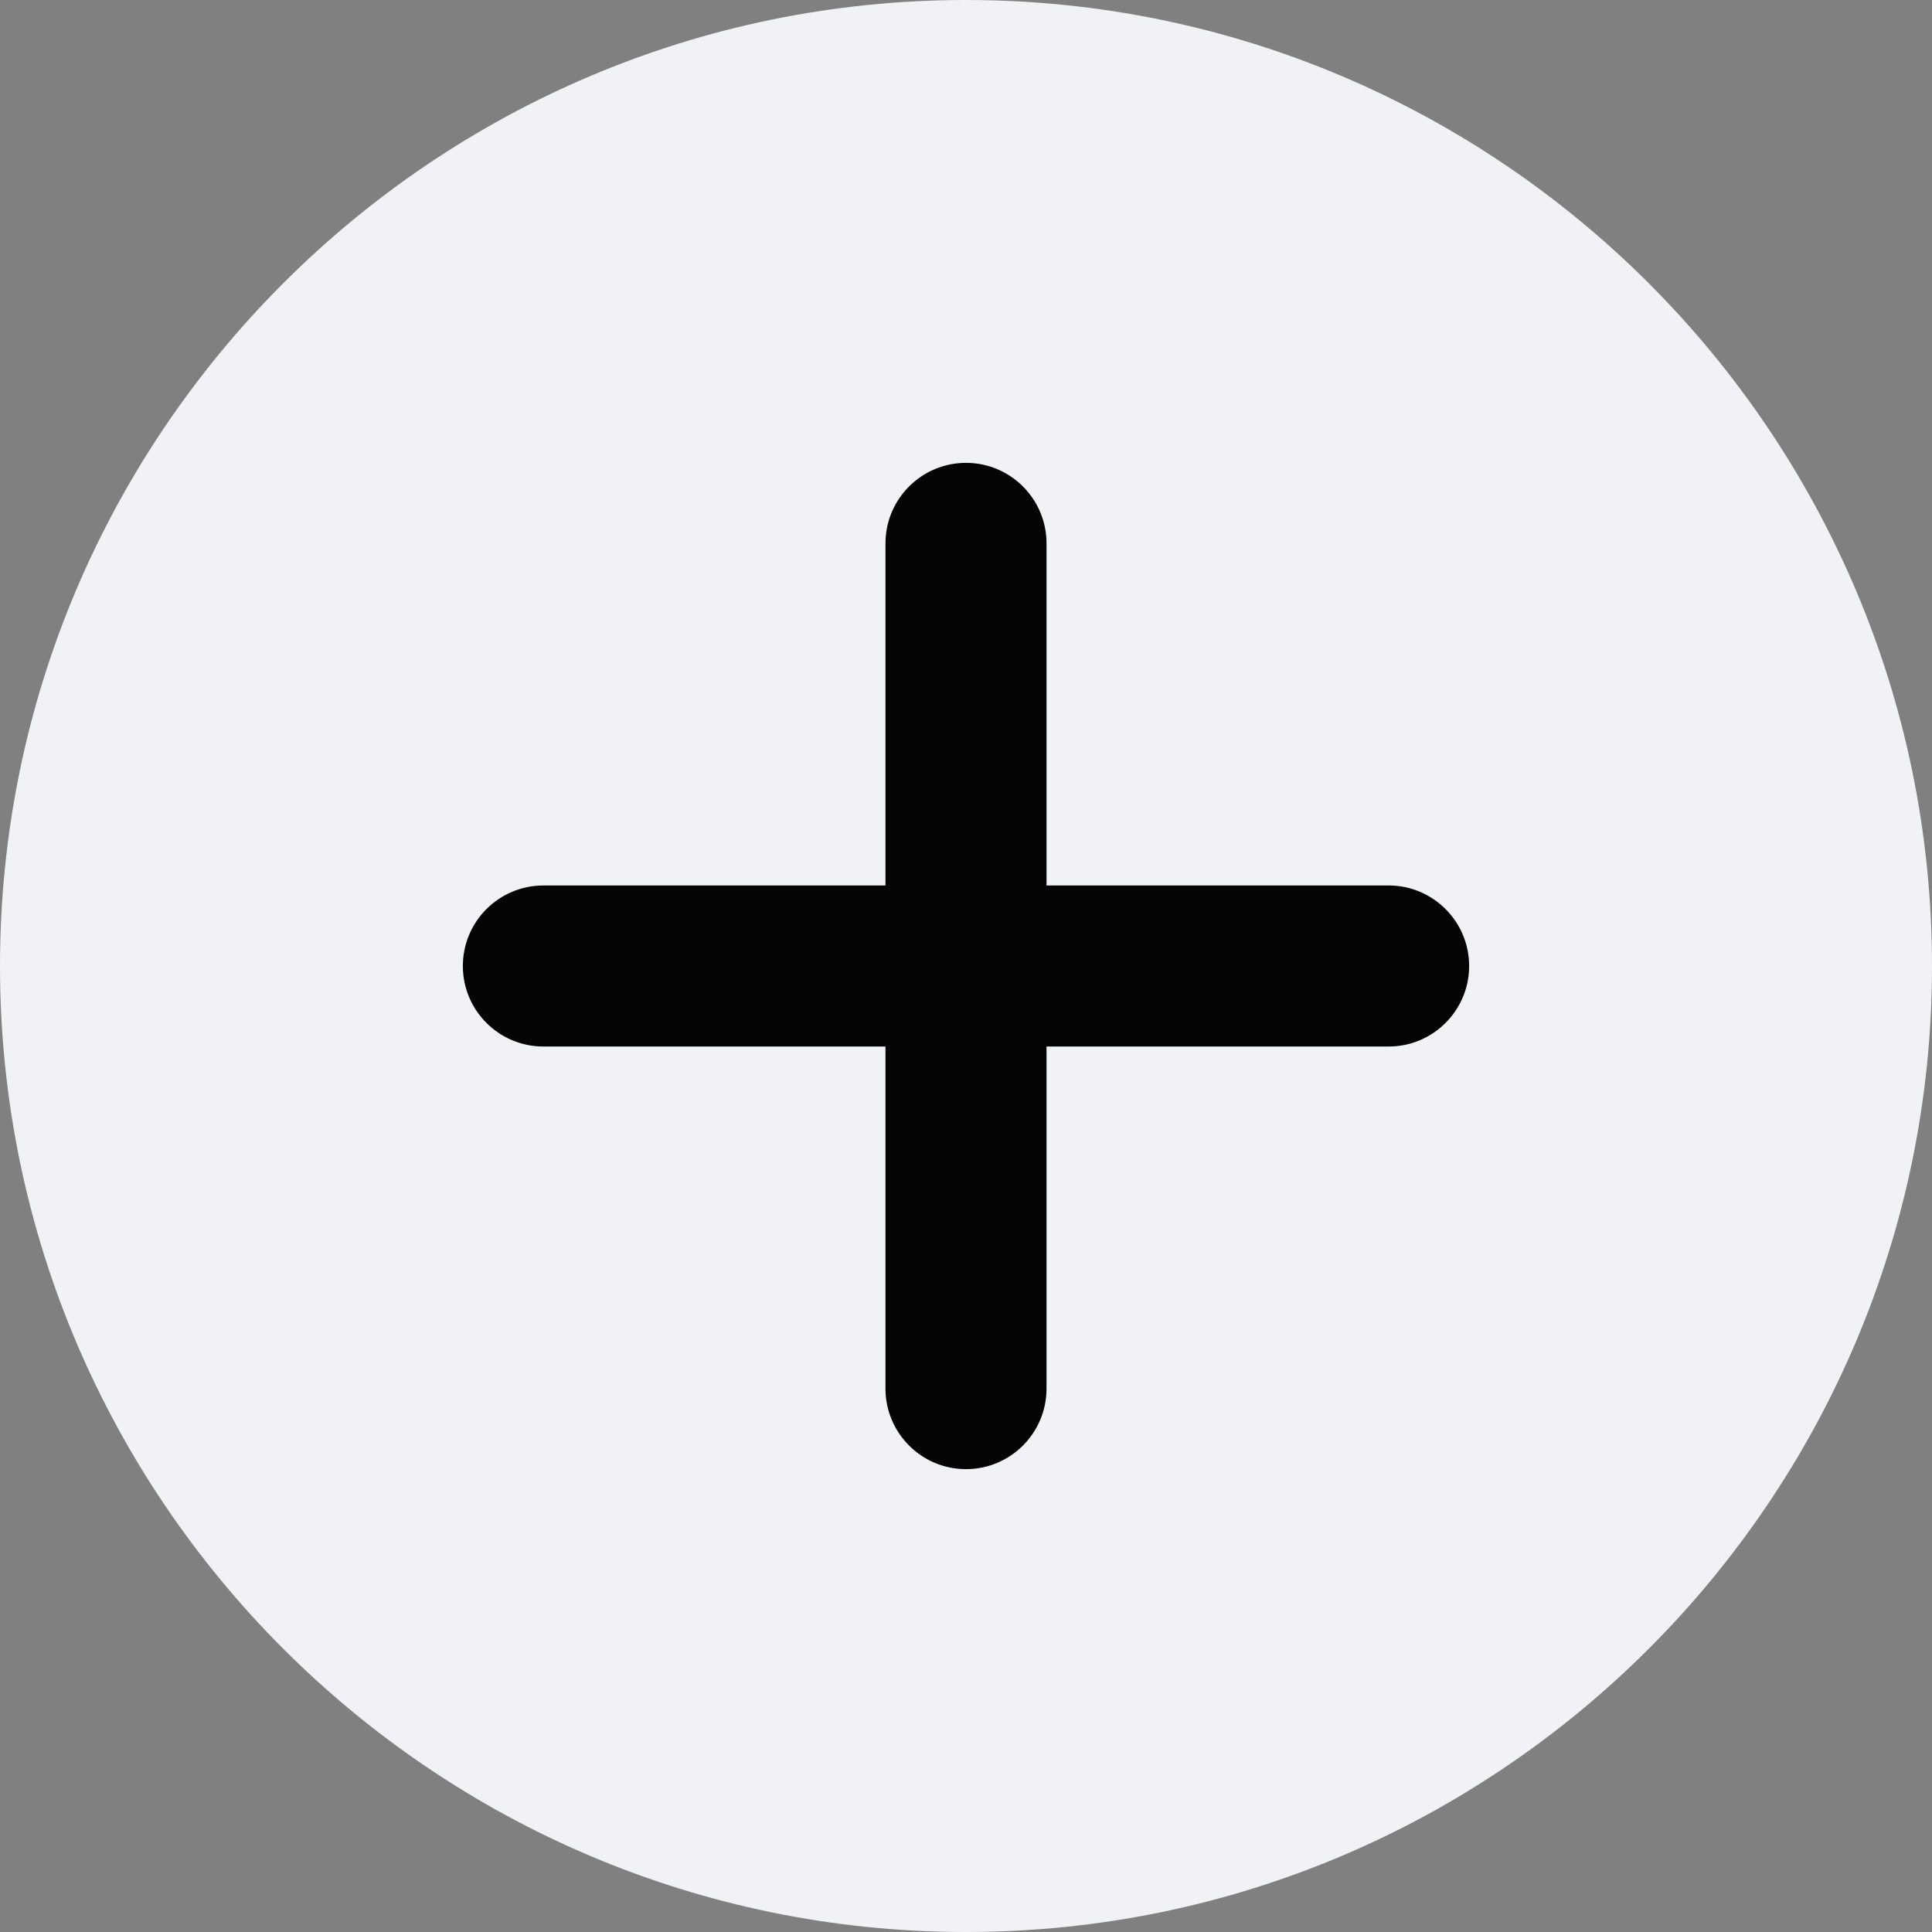
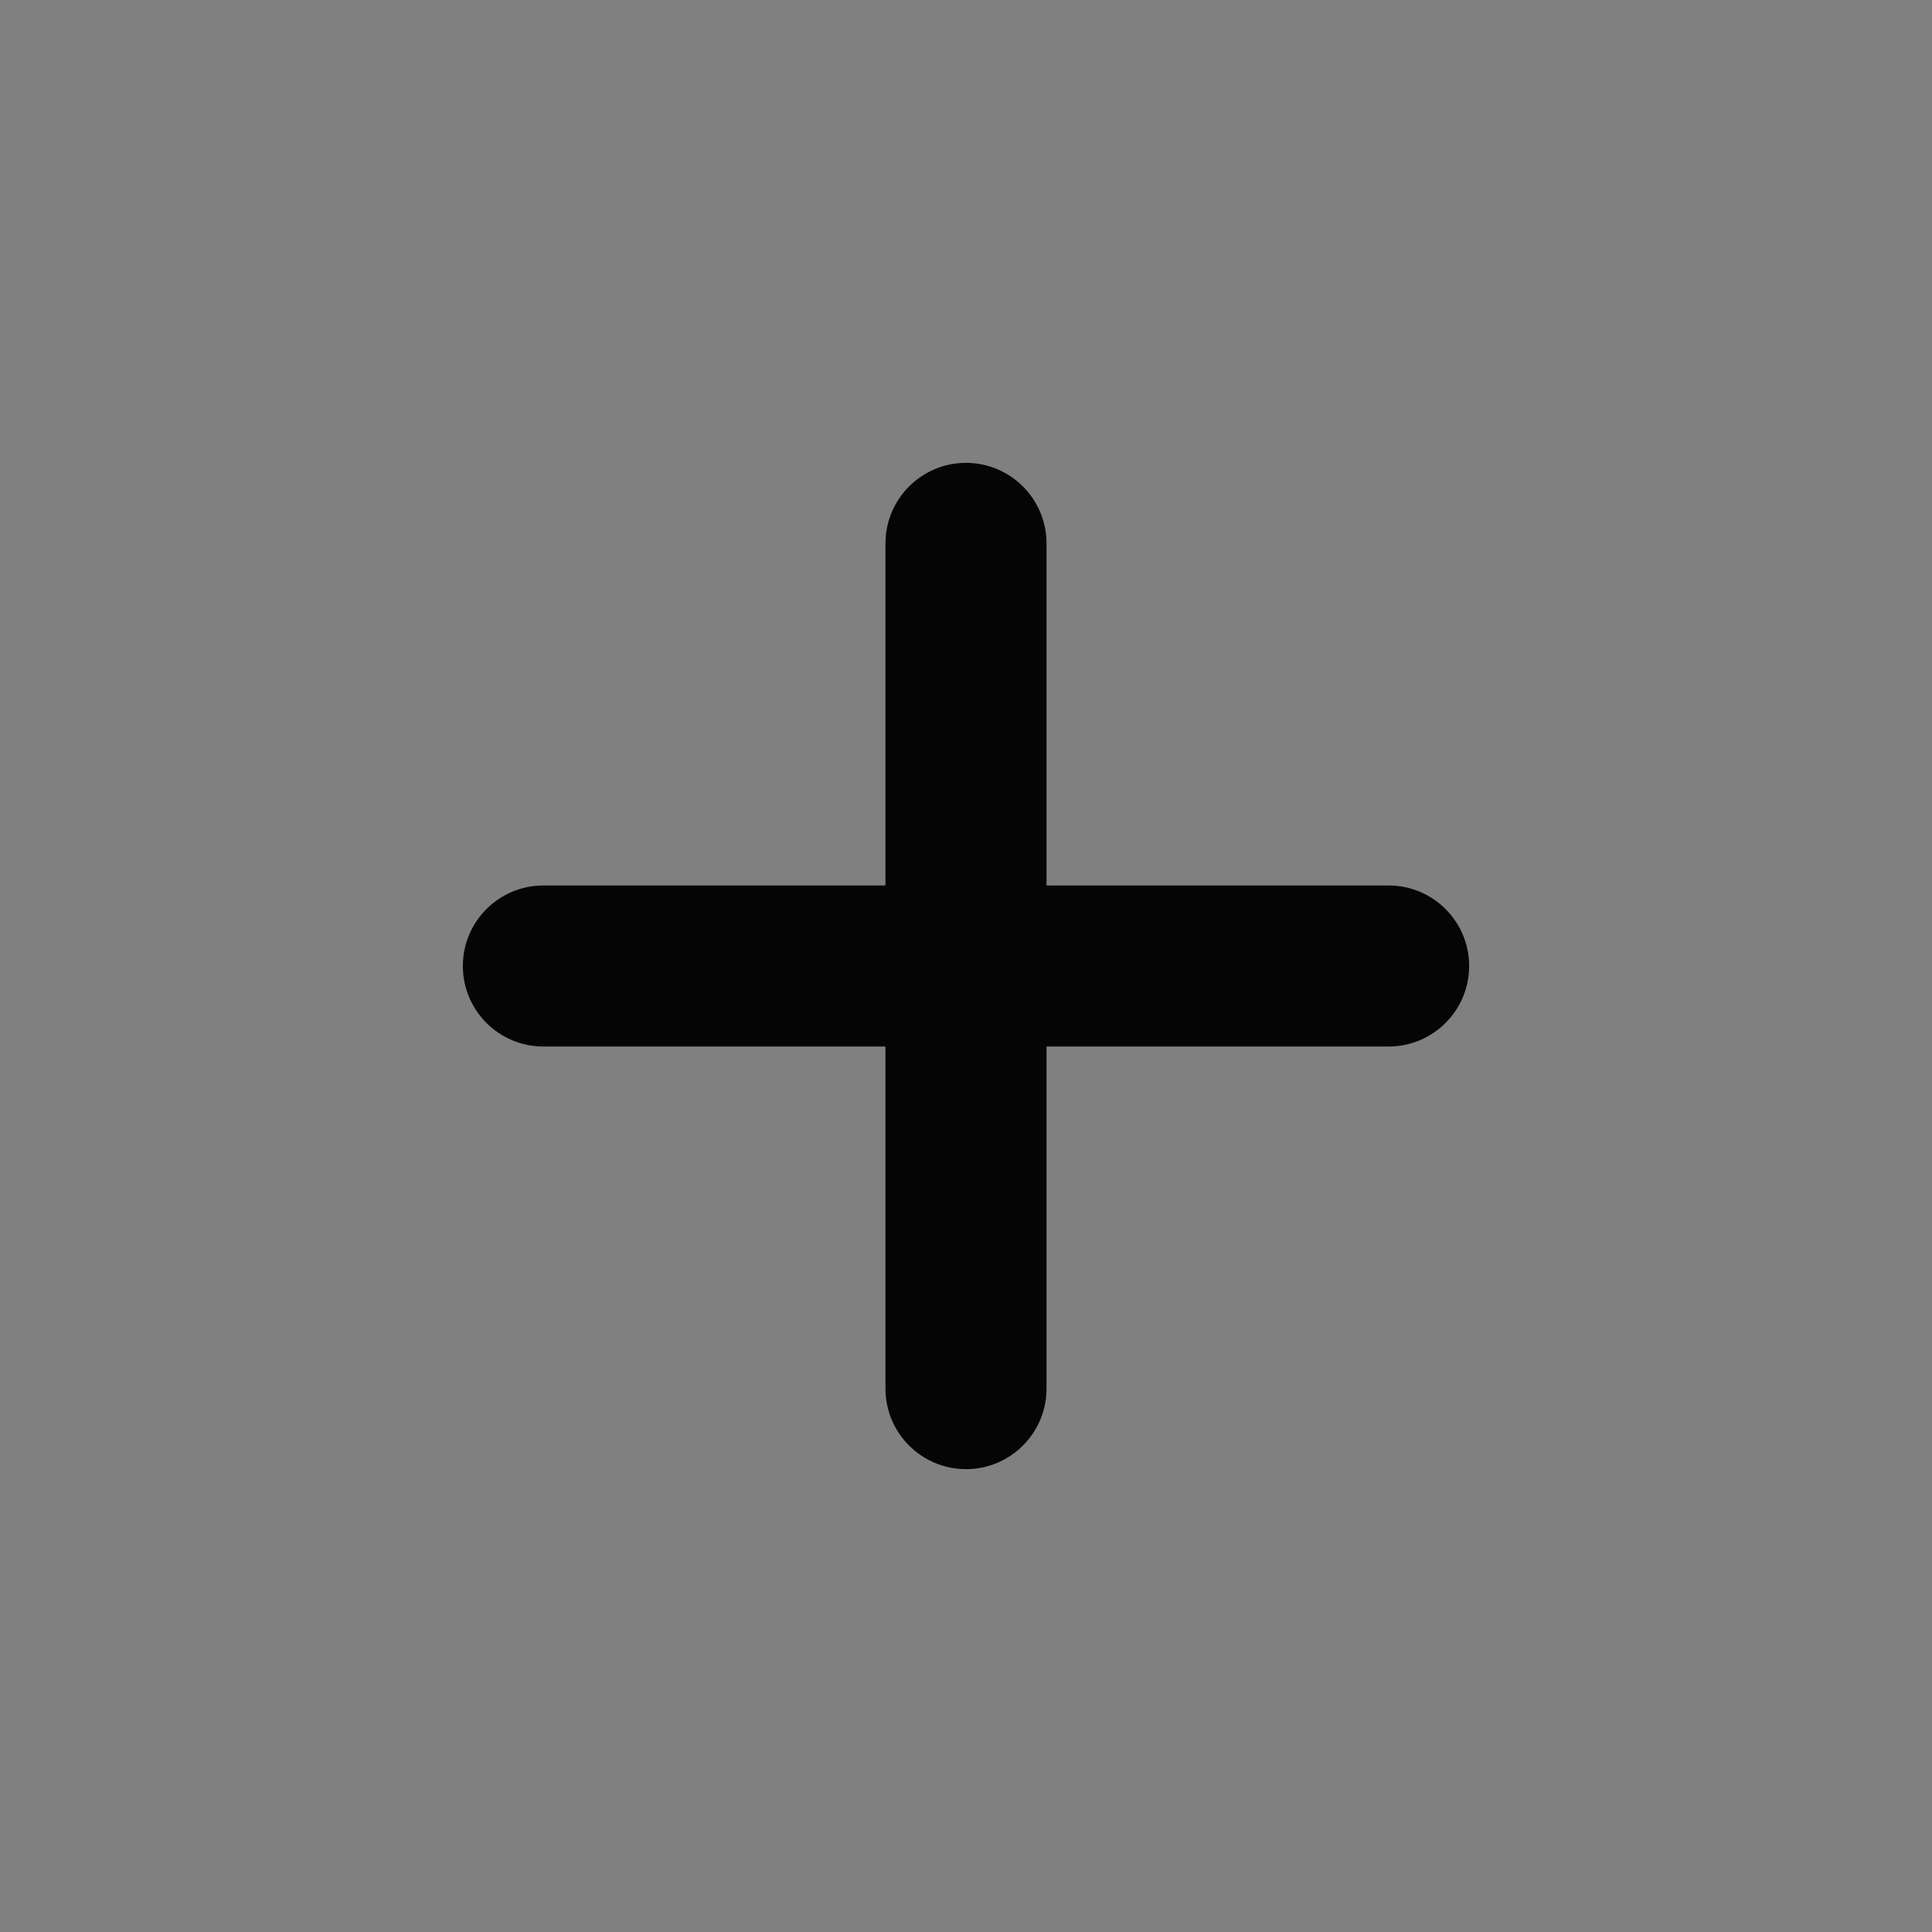
<svg xmlns="http://www.w3.org/2000/svg" width="28" height="28" viewBox="0 0 28 28" fill="none">
  <rect x="0" y="0" width="28" height="28" fill="#808080" stroke="none" />
  <g clip-path="url(#clip0_5731_329)">
-     <path d="M14 0C6.28 0 0 6.28 0 14C0 21.72 6.28 28 14 28C21.72 28 28 21.72 28 14C28 6.28 21.72 0 14 0Z" fill="#F0F2F5" />
    <path d="M20.125 15.167H15.167V20.125C15.167 20.769 14.644 21.292 14 21.292C13.356 21.292 12.833 20.769 12.833 20.125V15.167H7.875C7.231 15.167 6.708 14.644 6.708 14C6.708 13.356 7.231 12.833 7.875 12.833H12.833V7.875C12.833 7.231 13.356 6.708 14 6.708C14.644 6.708 15.167 7.231 15.167 7.875V12.833H20.125C20.769 12.833 21.292 13.356 21.292 14C21.292 14.644 20.769 15.167 20.125 15.167V15.167Z" fill="#050505" />
  </g>
  <defs>
    <clipPath id="clip0_5731_329">
      <rect width="28" height="28" fill="white" />
    </clipPath>
  </defs>
</svg>